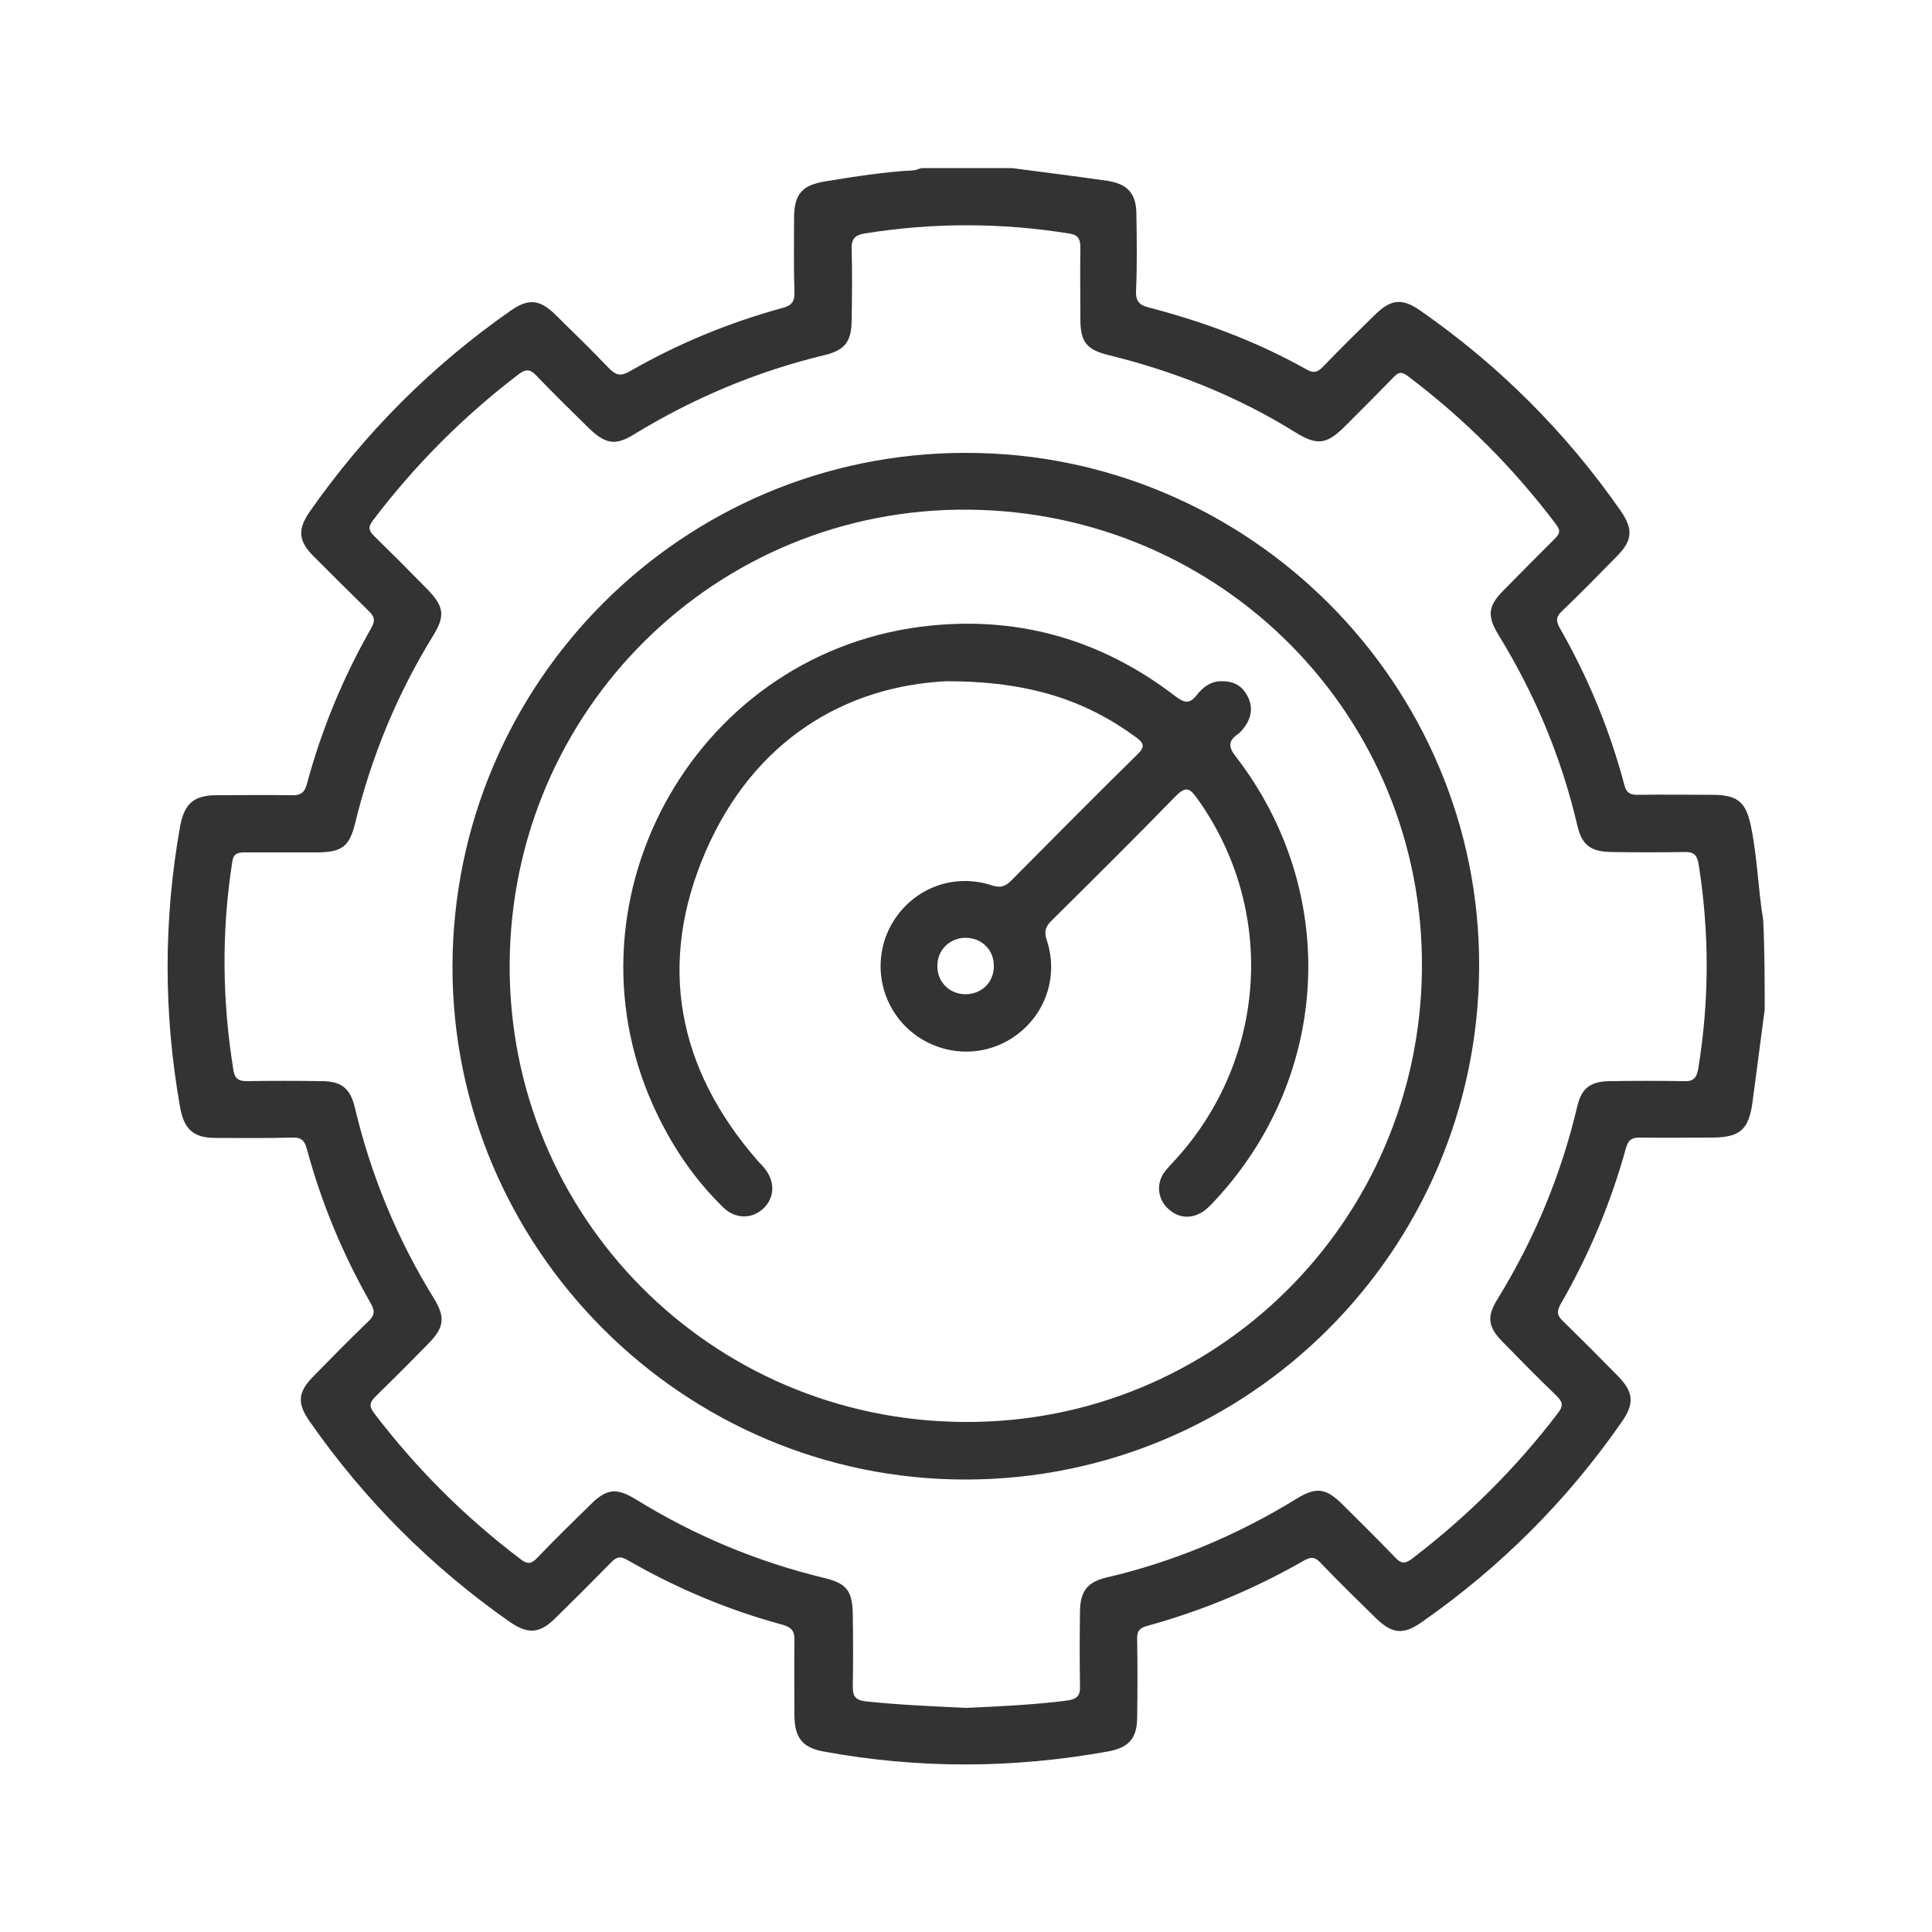
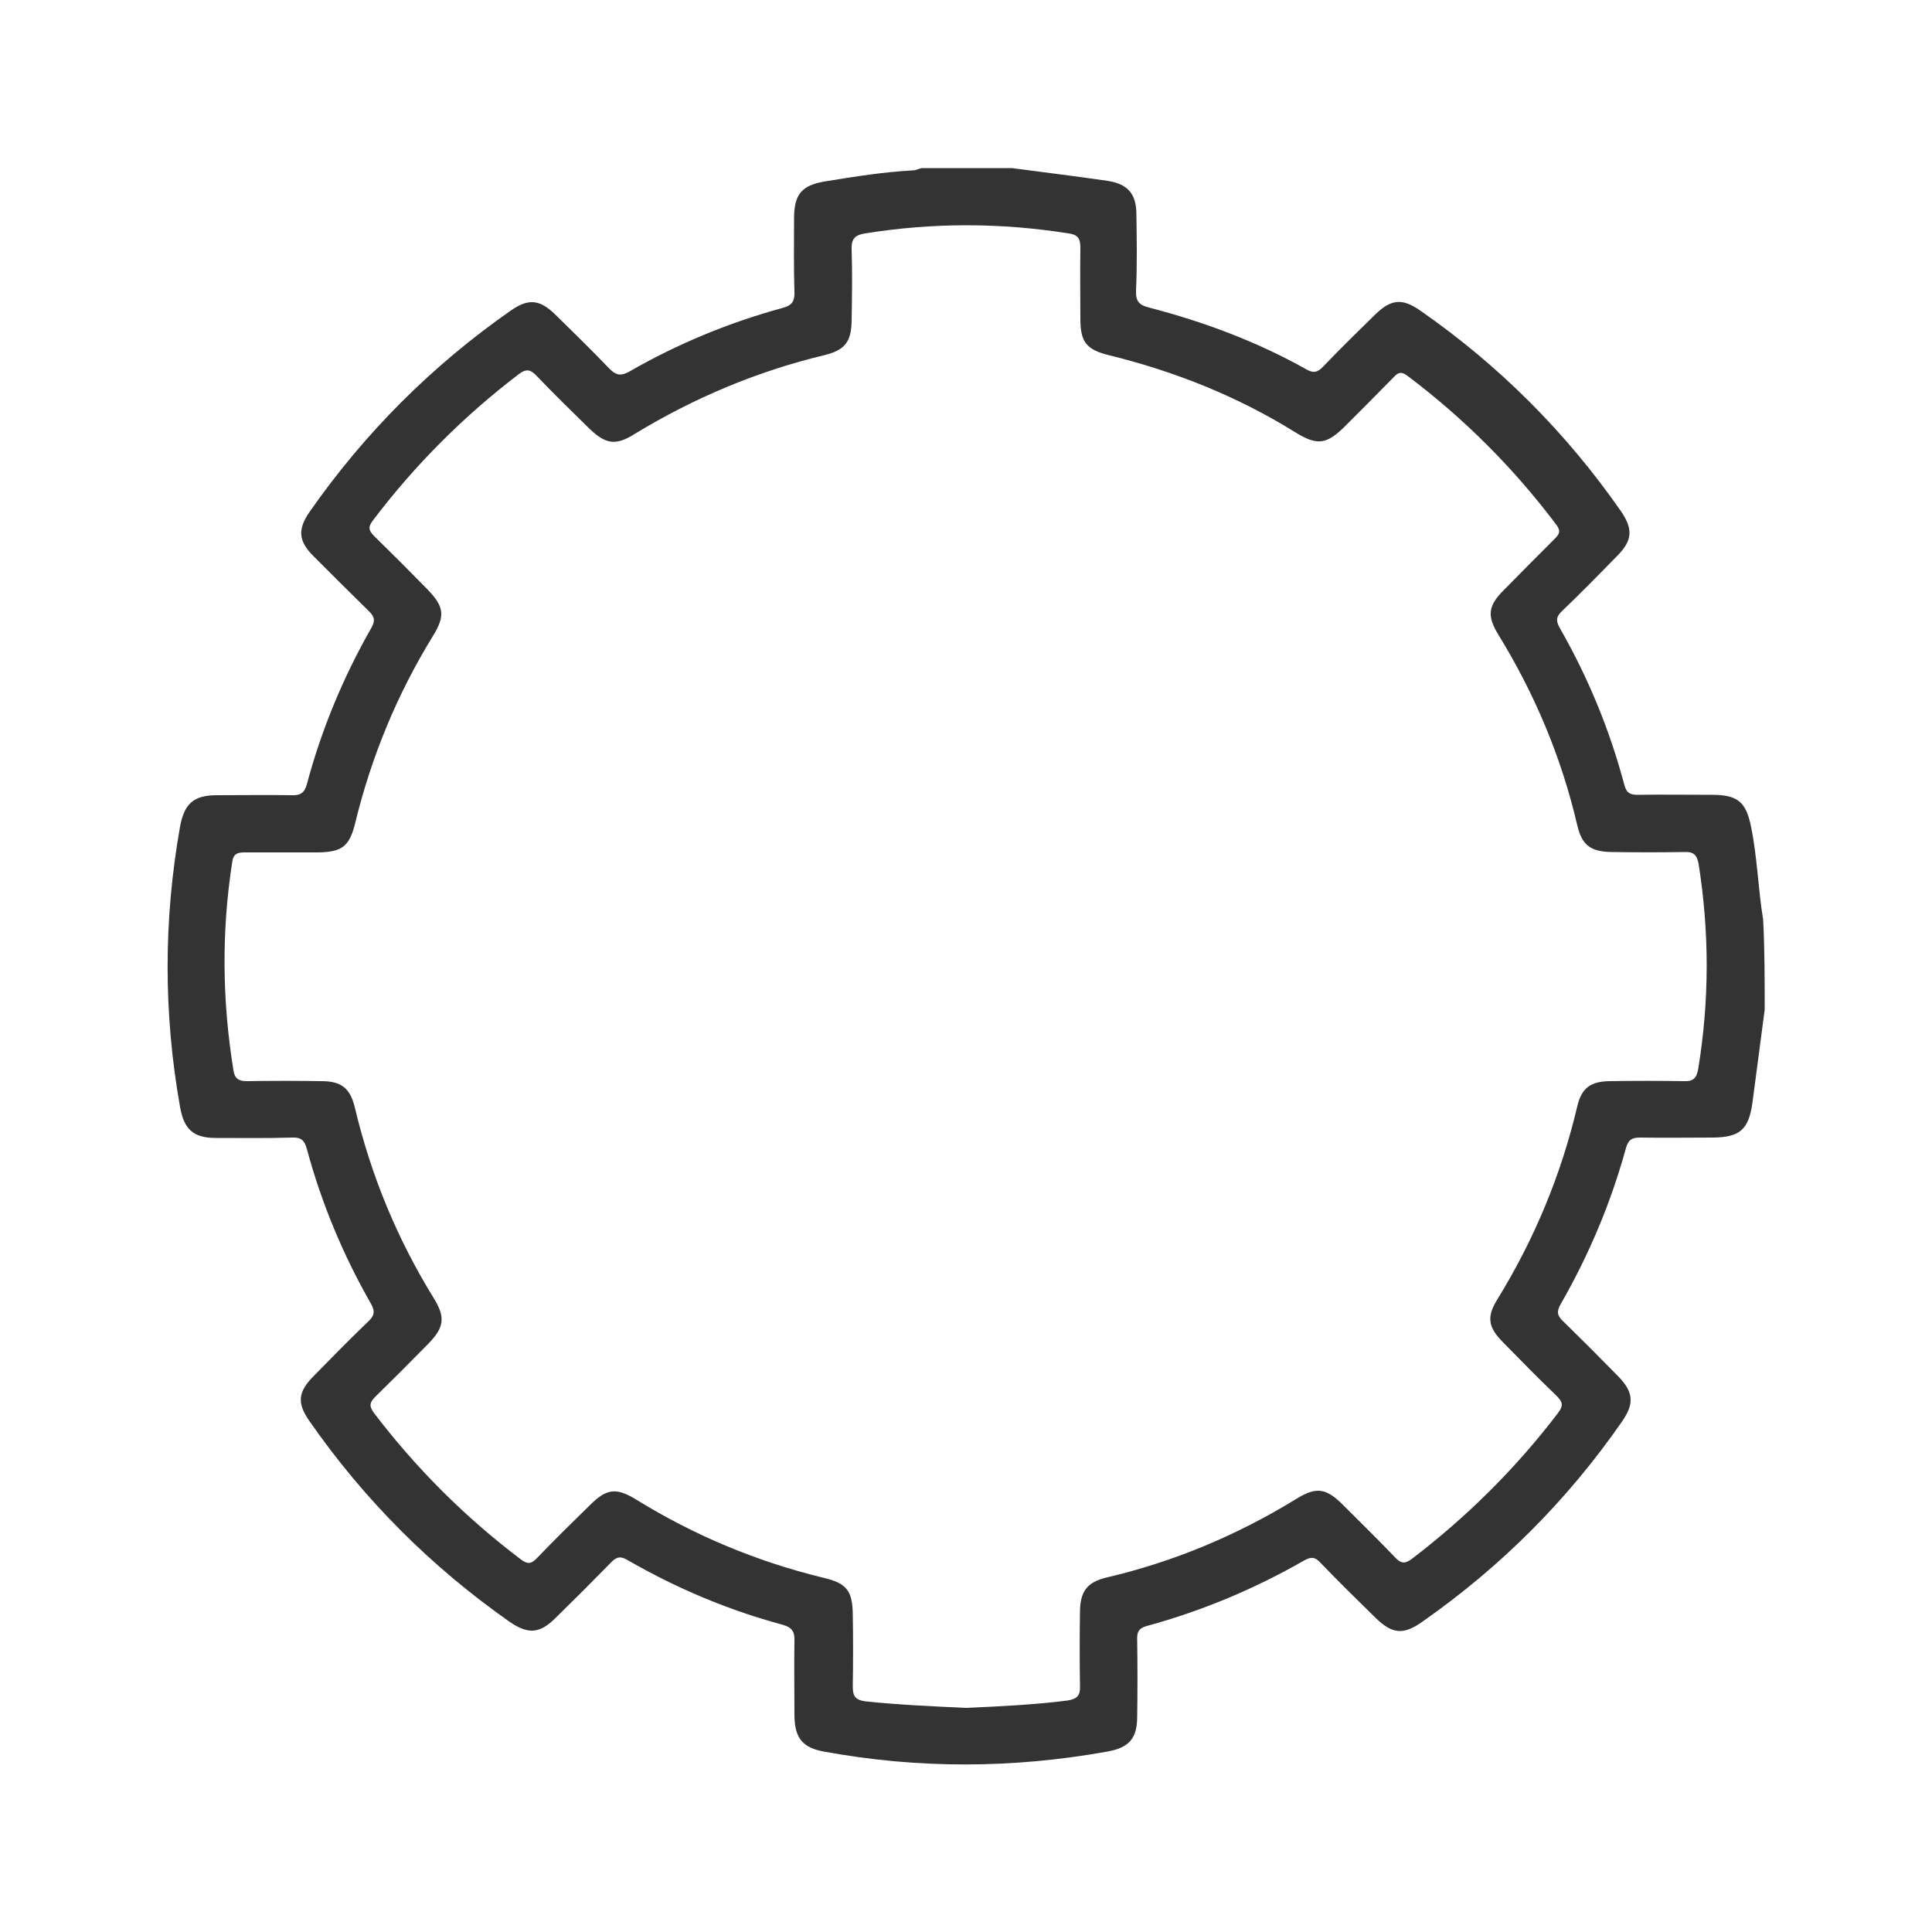
<svg xmlns="http://www.w3.org/2000/svg" id="Livello_1" x="0px" y="0px" viewBox="0 0 500 500" style="enable-background:new 0 0 500 500;" xml:space="preserve">
  <style type="text/css">	.st0{fill:#333333;}</style>
  <g>
    <path class="st0" d="M456.7,261.3c-1.1,8.1-2.1,16.2-3.2,24.3c-1,6.8-3.3,8.7-10.1,8.8c-6.3,0-12.6,0.1-19,0c-2.1,0-3,0.6-3.6,2.7   c-3.9,14.2-9.6,27.7-16.9,40.4c-1.1,1.9-0.9,3,0.6,4.4c4.8,4.7,9.6,9.5,14.3,14.3c4,4.1,4.2,7.1,0.9,11.8   c-14.1,20.3-31.3,37.5-51.6,51.7c-4.9,3.5-7.8,3.2-12.1-1c-4.8-4.7-9.6-9.4-14.3-14.3c-1.3-1.4-2.3-1.6-4.1-0.6   c-12.9,7.4-26.5,13.1-40.8,17c-2.2,0.6-2.6,1.7-2.5,3.7c0.1,6.6,0.1,13.2,0,19.8c0,5.6-2.1,8-7.7,9c-24.5,4.4-48.9,4.5-73.4,0   c-5.5-1-7.5-3.5-7.6-9.2c0-6.5-0.1-12.9,0-19.4c0.1-2.4-0.6-3.5-3-4.2c-14.1-3.8-27.4-9.4-40.1-16.7c-1.8-1.1-2.9-1-4.4,0.6   c-4.7,4.8-9.5,9.6-14.3,14.3c-4.1,4.1-7.1,4.3-11.8,1.1c-20.4-14.3-37.7-31.6-51.9-52c-3.3-4.7-3-7.6,1.1-11.7   c4.6-4.7,9.2-9.4,14-14c1.6-1.5,2-2.6,0.8-4.7c-7.2-12.6-12.8-26-16.6-40.1c-0.6-2.2-1.5-3-3.8-2.9c-6.6,0.2-13.2,0.1-19.8,0.1   c-5.8,0-8.2-2.3-9.2-8c-4.3-24.2-4.3-48.4,0-72.6c1.1-5.9,3.5-8.1,9.5-8.1c6.5,0,12.9-0.1,19.4,0c2.2,0.1,3.3-0.6,3.9-2.8   c3.8-14.2,9.4-27.7,16.7-40.5c1.1-1.9,0.8-3-0.7-4.4c-4.8-4.7-9.6-9.5-14.3-14.2c-3.9-3.9-4.1-6.9-1-11.4   c14.3-20.5,31.7-37.9,52.2-52.2c4.5-3.1,7.4-2.8,11.4,1.1c4.7,4.6,9.4,9.2,14,14c1.7,1.7,2.9,2,5.1,0.8   c12.5-7.2,25.8-12.7,39.7-16.5c2.3-0.6,3.2-1.6,3.1-4.1c-0.2-6.3-0.1-12.6-0.1-19c0-6.4,2-8.7,8.3-9.7c7.4-1.2,14.9-2.4,22.4-2.8   c0.8,0,1.5-0.4,2.3-0.6c7.8,0,15.6,0,23.4,0c8.2,1.1,16.5,2.1,24.7,3.3c5.3,0.8,7.5,3.4,7.5,8.7c0.1,6.6,0.2,13.2-0.1,19.8   c-0.1,2.7,0.9,3.7,3.4,4.3c14.2,3.7,27.9,8.8,40.7,16c1.9,1.1,3,0.7,4.4-0.8c4.4-4.6,8.9-9,13.4-13.4c4.1-4,7-4.3,11.7-1   c20.4,14.2,37.7,31.5,51.9,51.9c3.2,4.7,3,7.6-1.1,11.7c-4.6,4.7-9.2,9.4-14,14c-1.5,1.4-1.9,2.4-0.8,4.4   c7.4,12.9,13,26.5,16.8,40.8c0.5,1.9,1.4,2.5,3.3,2.5c6.5-0.1,12.9,0,19.4,0c6.7,0,8.8,1.9,10.1,8.4c1.6,7.9,1.8,16,3.1,23.9   C456.7,245.7,456.7,253.5,456.7,261.3z M250.1,442c8.7-0.4,17.5-0.8,26.1-1.9c2.6-0.4,3.4-1.3,3.3-3.8c-0.1-6.5-0.1-12.9,0-19.4   c0.1-5.1,1.9-7.4,6.7-8.6c17.6-4.1,34-11,49.3-20.4c5.2-3.2,7.7-2.8,12.1,1.6c4.5,4.5,9,8.9,13.4,13.5c1.4,1.5,2.4,1.9,4.3,0.5   c14.3-10.9,27-23.5,37.9-37.8c1.6-2.1,1.1-3-0.5-4.6c-4.7-4.5-9.2-9.1-13.7-13.7c-3.9-3.9-4.3-6.6-1.5-11.1   c9.6-15.6,16.5-32.2,20.7-50c1.1-4.7,3.4-6.4,8.3-6.5c6.5-0.1,12.9-0.1,19.4,0c2.4,0.1,3.2-0.9,3.6-3.2c2.9-17.7,2.9-35.3,0.1-53   c-0.4-2.3-1.3-3.2-3.6-3.1c-6.3,0.1-12.6,0.1-19,0c-5.4-0.1-7.6-1.8-8.8-6.9c-4.1-17.6-11-34-20.4-49.3c-3-4.9-2.7-7.5,1.3-11.5   c4.3-4.4,8.7-8.8,13.1-13.2c1.3-1.3,1.9-2.1,0.5-3.9c-11-14.6-23.8-27.4-38.4-38.4c-1.6-1.2-2.4-1-3.6,0.3   c-4.1,4.2-8.3,8.4-12.5,12.6c-4.9,4.9-7.3,5.2-13.1,1.6c-15-9.3-31.1-15.7-48.2-19.9c-5.7-1.4-7.3-3.4-7.3-9.3   c0-6.2-0.1-12.4,0-18.6c0-2.4-0.8-3.3-3.1-3.6c-17.6-2.8-35.1-2.8-52.6,0c-2.6,0.4-3.6,1.4-3.5,4.1c0.2,6.2,0.1,12.4,0,18.6   c-0.1,5.3-1.7,7.5-7,8.8c-17.5,4.2-33.9,11.1-49.3,20.5c-4.8,3-7.4,2.5-11.5-1.4c-4.6-4.5-9.2-9-13.7-13.7c-1.5-1.6-2.6-2-4.6-0.5   c-14.3,10.9-26.9,23.5-37.8,37.9c-1.2,1.6-1.2,2.5,0.3,4c4.6,4.5,9.2,9.1,13.7,13.7c4.4,4.5,4.8,6.9,1.6,12.1   c-9.3,15.1-16,31.3-20.2,48.6c-1.5,6-3.4,7.4-9.6,7.5c-6.3,0-12.6,0-19,0c-1.8,0-2.9,0.3-3.2,2.5c-2.8,18-2.6,35.9,0.3,53.8   c0.3,2.1,1.2,2.9,3.4,2.9c6.5-0.1,12.9-0.1,19.4,0c5.1,0,7.4,1.8,8.6,6.7c4.2,17.7,11,34.2,20.6,49.7c2.9,4.8,2.5,7.4-1.5,11.5   c-4.5,4.6-9.1,9.2-13.7,13.7c-1.5,1.5-1.8,2.4-0.4,4.3c10.9,14.3,23.5,26.9,37.9,37.8c1.7,1.3,2.7,1.4,4.3-0.3   c4.5-4.7,9.1-9.2,13.7-13.7c4.2-4.2,6.7-4.6,11.8-1.5c15.2,9.4,31.5,16.2,48.9,20.4c5.8,1.4,7.2,3.4,7.3,9.4   c0.1,6.2,0.1,12.4,0,18.6c0,2.3,0.4,3.5,3.2,3.9C232.4,441.2,241.3,441.6,250.1,442z" />
-     <path class="st0" d="M249.9,117.2c73.3-0.1,133.2,59.9,132.9,133c-0.3,73.3-59.6,132.6-132.8,132.7c-73.2,0.1-133.1-59.9-132.9-133   C117.4,176.5,176.7,117.2,249.9,117.2z M249.4,368c65.2,0.5,118.1-51.9,118.6-117.4c0.5-65.2-51.7-118.1-117.3-118.7   c-65.4-0.6-118.4,51.9-118.8,117.5C131.5,314.7,183.9,367.6,249.4,368z" />
-     <path class="st0" d="M244.9,176.3c-26.1,1.3-49.8,15.2-62.3,44.1c-12.5,28.9-7.4,56,13.4,79.9c0.6,0.7,1.3,1.3,1.9,2.1   c2.8,3.5,2.6,7.7-0.5,10.5c-2.9,2.6-7.1,2.6-10.2-0.4c-7.1-6.9-12.7-15-17-23.9c-26.3-54,8.5-118.7,68.1-126.4   c24.3-3.1,46.4,3,65.9,18c2.3,1.7,3.6,2.1,5.5-0.3c1.5-1.9,3.4-3.5,6.1-3.6c2.9-0.1,5.3,0.8,6.8,3.4c1.6,2.7,1.5,5.4-0.2,8   c-0.6,0.9-1.3,1.8-2.2,2.4c-2.5,1.8-2.2,3.4-0.3,5.8c26.7,34.7,24.6,82.1-5.1,114.4c-1.1,1.2-2.2,2.4-3.5,3.3   c-3.1,1.9-6.2,1.7-8.9-0.7c-2.7-2.4-3.2-6.2-1.3-9.2c0.9-1.3,2.1-2.5,3.2-3.7c23.8-26.2,26-64.9,5.5-93.4c-2-2.8-3-3.1-5.6-0.5   c-10.5,10.8-21.2,21.4-31.9,32c-1.6,1.5-2.2,2.8-1.4,5.2c3.3,10-0.8,20.5-9.7,25.8c-8.6,5.1-19.6,3.7-26.8-3.4   c-7.2-7.2-8.6-18.4-3.3-27.1c5.3-8.7,15.6-12.7,25.5-9.5c2.3,0.8,3.6,0.3,5.2-1.3c10.8-10.9,21.6-21.8,32.5-32.5   c2-1.9,1.9-2.9-0.3-4.5C280.9,181.2,266.3,176.3,244.9,176.3z M257.2,250.1c0.1-4.2-3.1-7.4-7.3-7.4c-4,0-7.2,3-7.3,7   c-0.2,4.2,2.9,7.5,7.1,7.6C253.9,257.4,257.2,254.3,257.2,250.1z" />
  </g>
</svg>